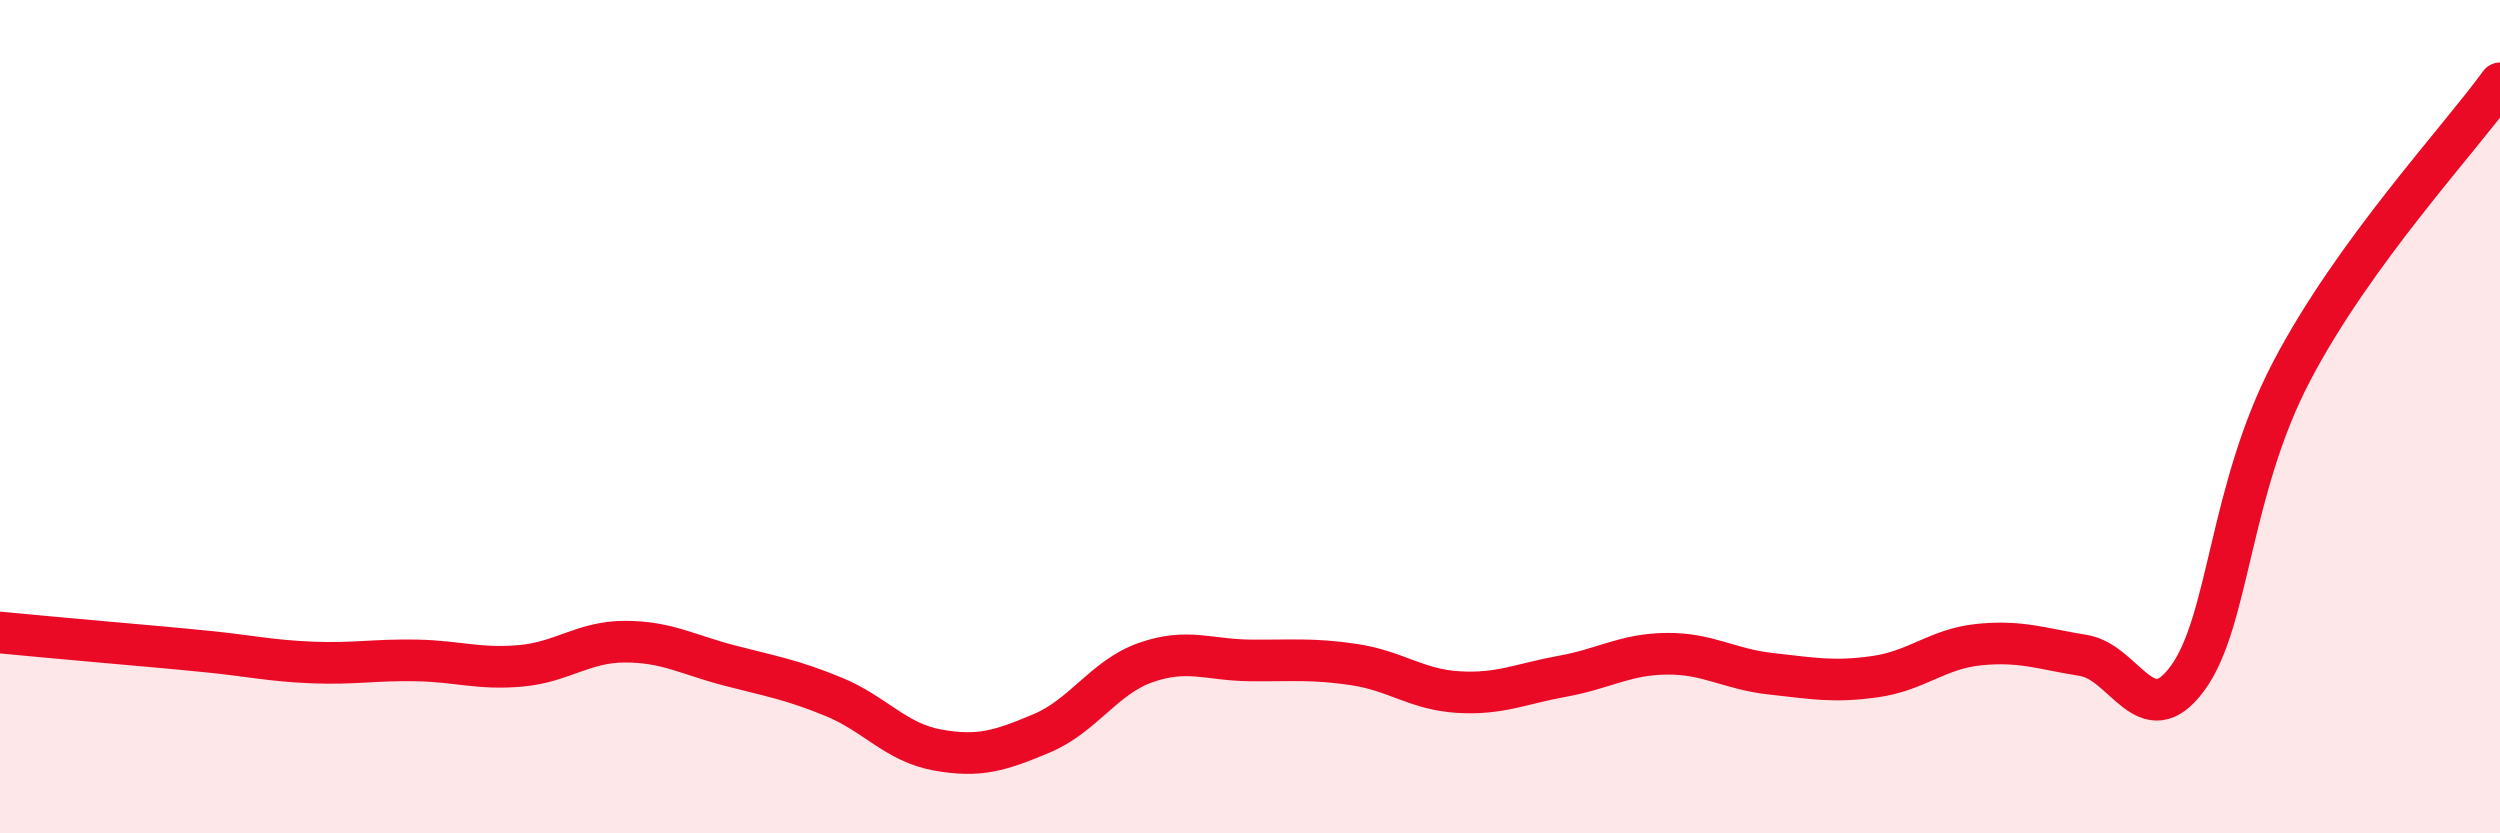
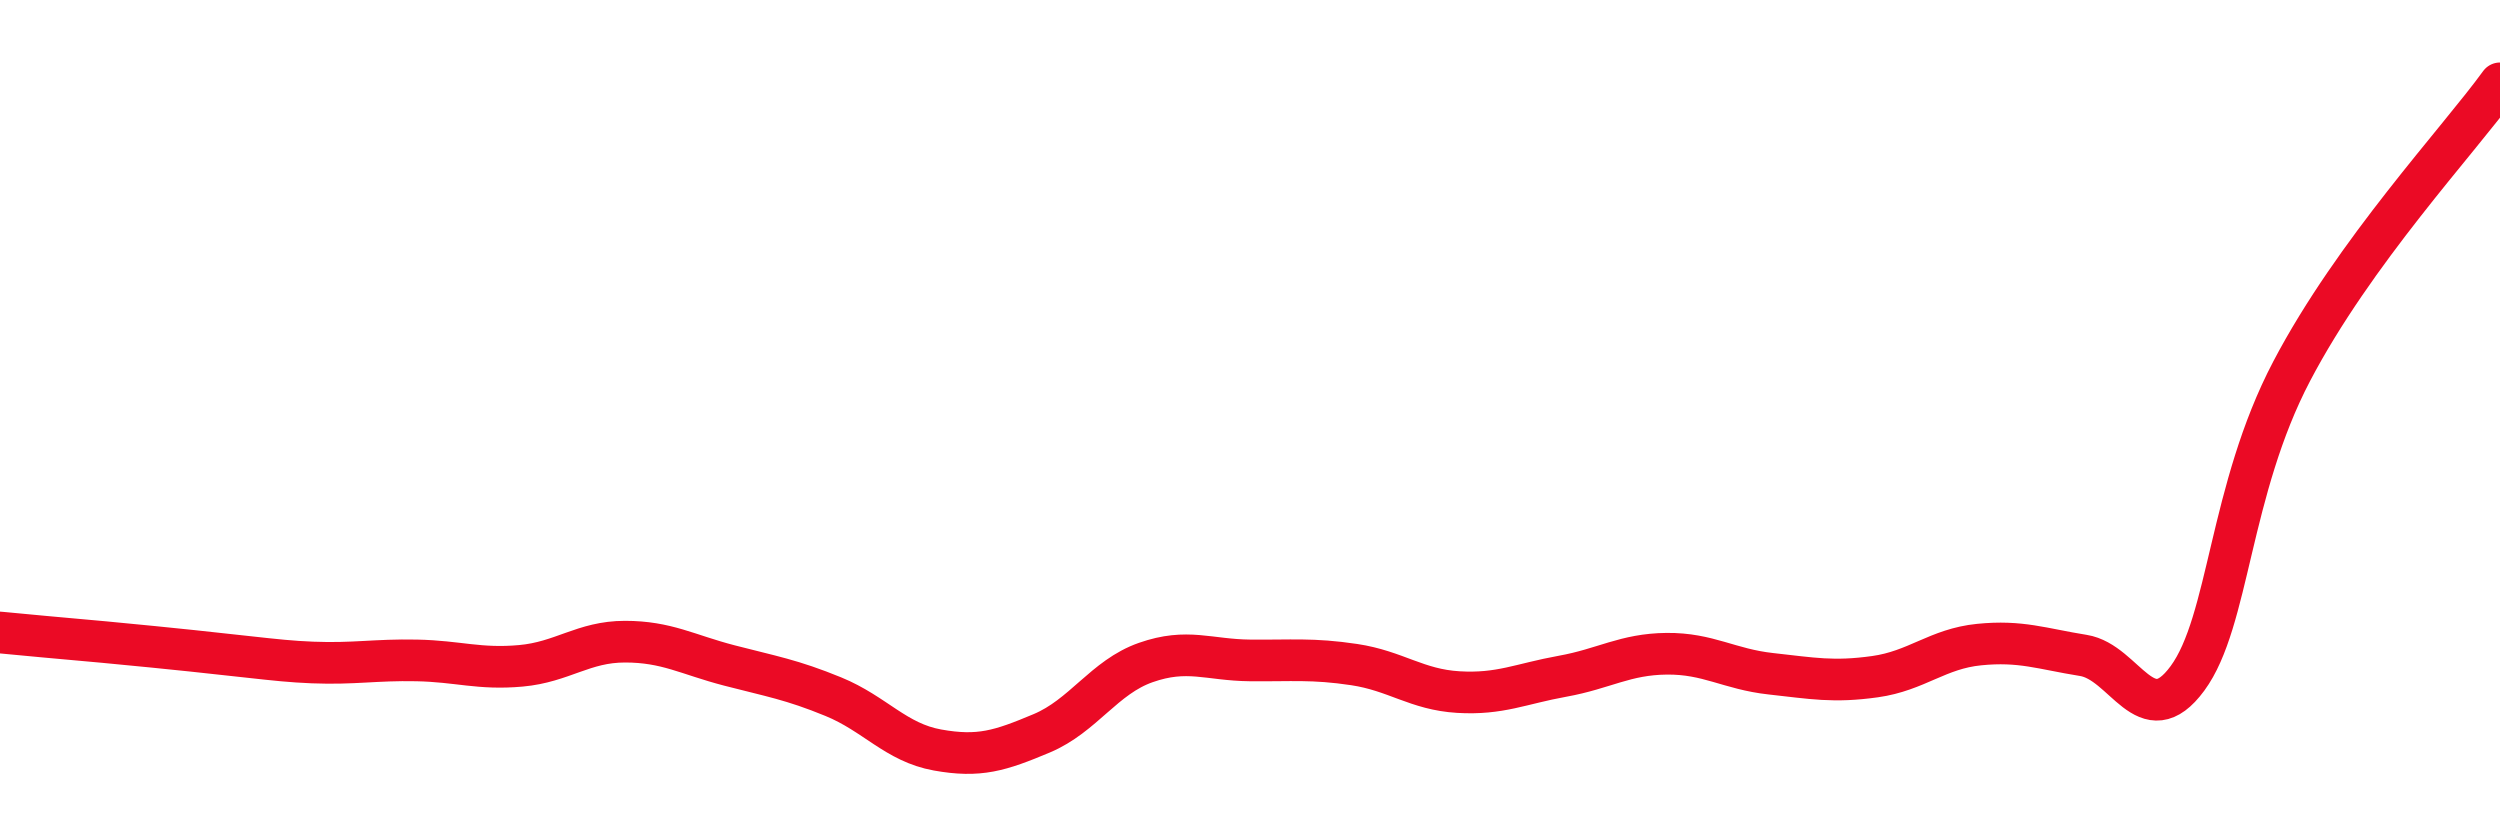
<svg xmlns="http://www.w3.org/2000/svg" width="60" height="20" viewBox="0 0 60 20">
-   <path d="M 0,15.18 C 0.5,15.23 1.5,15.32 2.5,15.41 C 3.5,15.5 4,15.54 5,15.64 C 6,15.74 6.5,15.86 7.5,15.9 C 8.5,15.94 9,15.83 10,15.85 C 11,15.87 11.5,16.07 12.5,15.98 C 13.5,15.89 14,15.4 15,15.4 C 16,15.4 16.5,15.71 17.5,15.97 C 18.5,16.23 19,16.31 20,16.72 C 21,17.13 21.5,17.82 22.5,18 C 23.5,18.18 24,18.02 25,17.6 C 26,17.18 26.5,16.25 27.5,15.9 C 28.5,15.55 29,15.84 30,15.85 C 31,15.86 31.5,15.8 32.5,15.95 C 33.5,16.1 34,16.55 35,16.61 C 36,16.67 36.5,16.41 37.5,16.23 C 38.5,16.05 39,15.7 40,15.69 C 41,15.68 41.5,16.06 42.5,16.17 C 43.5,16.28 44,16.38 45,16.24 C 46,16.1 46.5,15.57 47.5,15.47 C 48.5,15.37 49,15.57 50,15.73 C 51,15.89 51.5,17.64 52.5,16.28 C 53.5,14.92 53.5,11.77 55,8.91 C 56.5,6.05 59,3.38 60,2L60 20L0 20Z" fill="#EB0A25" opacity="0.1" stroke-linecap="round" stroke-linejoin="round" />
-   <path d="M 0,15.18 C 0.5,15.23 1.5,15.32 2.5,15.41 C 3.5,15.5 4,15.54 5,15.64 C 6,15.74 6.5,15.86 7.5,15.9 C 8.5,15.94 9,15.83 10,15.85 C 11,15.87 11.5,16.07 12.5,15.98 C 13.5,15.89 14,15.4 15,15.4 C 16,15.4 16.5,15.71 17.5,15.97 C 18.5,16.23 19,16.31 20,16.72 C 21,17.13 21.5,17.82 22.5,18 C 23.5,18.18 24,18.02 25,17.6 C 26,17.18 26.5,16.25 27.5,15.9 C 28.5,15.55 29,15.84 30,15.85 C 31,15.86 31.5,15.8 32.5,15.95 C 33.5,16.1 34,16.55 35,16.61 C 36,16.67 36.5,16.41 37.5,16.23 C 38.5,16.05 39,15.7 40,15.69 C 41,15.68 41.5,16.06 42.5,16.17 C 43.5,16.28 44,16.38 45,16.24 C 46,16.1 46.5,15.57 47.5,15.47 C 48.5,15.37 49,15.57 50,15.73 C 51,15.89 51.5,17.64 52.5,16.28 C 53.5,14.92 53.5,11.77 55,8.91 C 56.5,6.05 59,3.38 60,2" stroke="#EB0A25" stroke-width="1" fill="none" stroke-linecap="round" stroke-linejoin="round" />
+   <path d="M 0,15.18 C 0.5,15.23 1.5,15.32 2.5,15.41 C 6,15.74 6.5,15.86 7.5,15.9 C 8.5,15.94 9,15.83 10,15.85 C 11,15.87 11.5,16.07 12.5,15.98 C 13.5,15.89 14,15.4 15,15.4 C 16,15.4 16.5,15.71 17.5,15.97 C 18.5,16.23 19,16.31 20,16.72 C 21,17.13 21.5,17.82 22.5,18 C 23.5,18.18 24,18.02 25,17.6 C 26,17.18 26.5,16.25 27.5,15.9 C 28.5,15.55 29,15.84 30,15.85 C 31,15.86 31.5,15.8 32.5,15.95 C 33.5,16.1 34,16.55 35,16.61 C 36,16.67 36.5,16.41 37.5,16.23 C 38.5,16.05 39,15.7 40,15.69 C 41,15.68 41.5,16.06 42.5,16.17 C 43.5,16.28 44,16.38 45,16.24 C 46,16.1 46.5,15.57 47.5,15.47 C 48.5,15.37 49,15.57 50,15.73 C 51,15.89 51.5,17.64 52.5,16.28 C 53.5,14.92 53.5,11.77 55,8.91 C 56.5,6.05 59,3.38 60,2" stroke="#EB0A25" stroke-width="1" fill="none" stroke-linecap="round" stroke-linejoin="round" />
</svg>